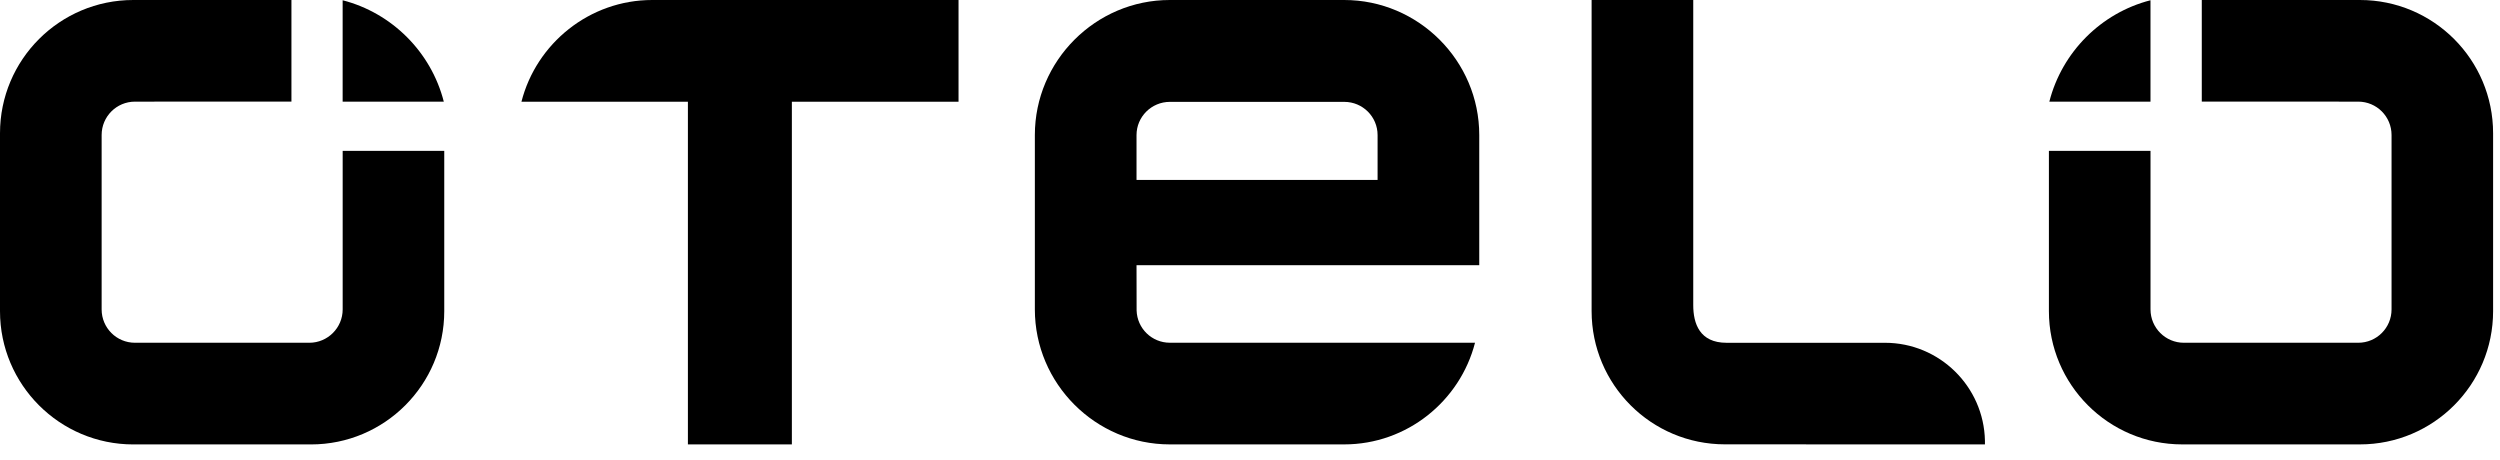
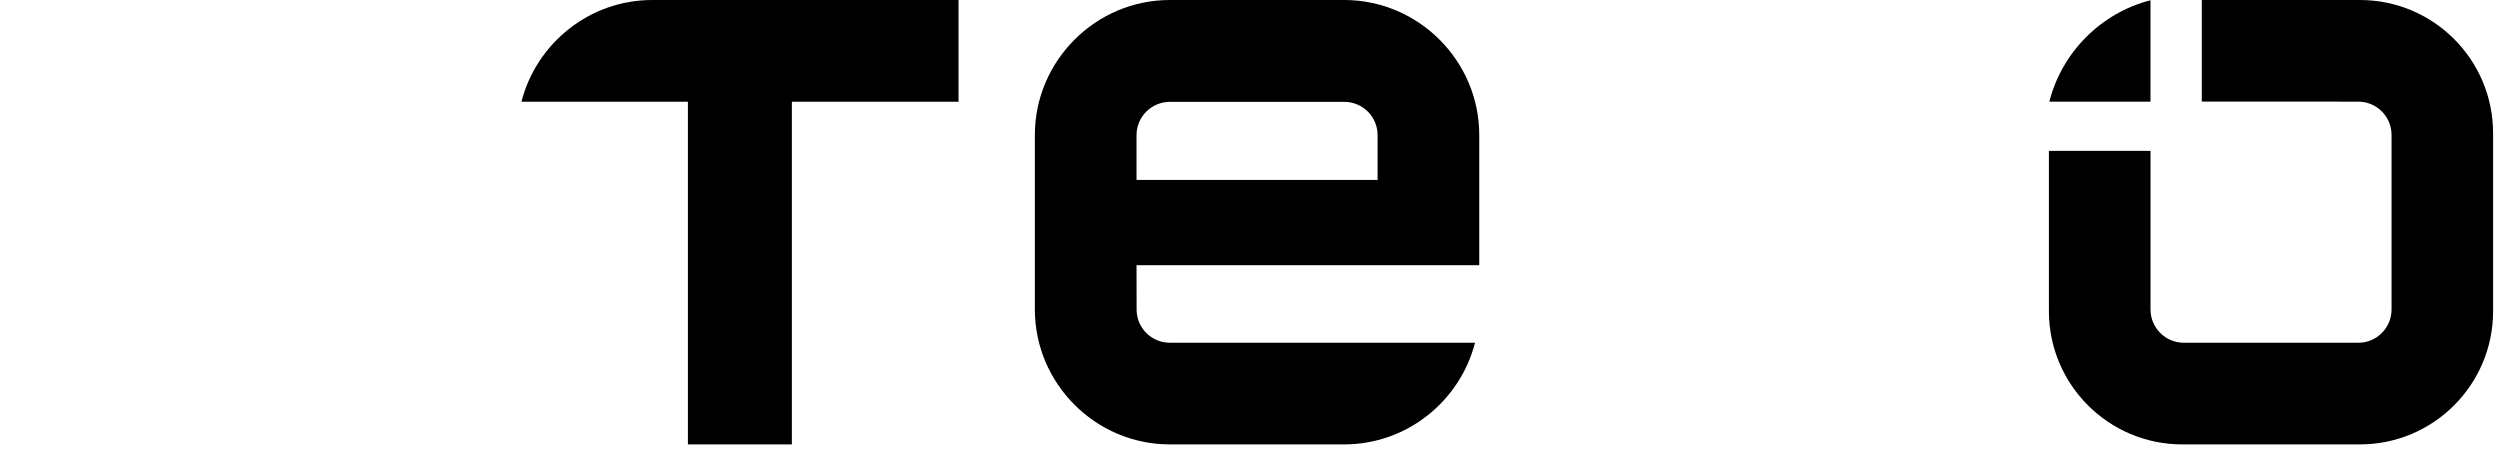
<svg xmlns="http://www.w3.org/2000/svg" viewBox="0 0 87 16" fill="none">
  <path fill-rule="evenodd" clip-rule="evenodd" d="M74.838 5.25V10.768C74.838 11.409 75.359 11.928 75.998 11.928H82.066C82.709 11.928 83.226 11.409 83.226 10.768V4.698C83.226 4.057 82.709 3.537 82.066 3.537L76.622 3.536V0H82.124C84.686 0 86.76 2.076 86.76 4.638V10.828C86.76 13.386 84.686 15.465 82.124 15.465H75.941C73.38 15.465 71.302 13.386 71.302 10.828V5.25H74.838Z" fill="black" />
-   <path fill-rule="evenodd" clip-rule="evenodd" d="M65.598 11.929H60.084C59.147 11.929 58.925 11.259 58.925 10.62V0H55.388V10.826C55.388 13.387 57.464 15.463 60.027 15.463L69.076 15.466V15.337C69.038 13.449 67.492 11.929 65.598 11.929Z" fill="black" />
  <path fill-rule="evenodd" clip-rule="evenodd" d="M39.551 9.228H51.478V4.698C51.478 2.116 49.364 0 46.778 0H40.708C38.127 0 36.013 2.116 36.013 4.698V10.767C36.013 13.352 38.127 15.465 40.708 15.465H46.778C48.965 15.465 50.81 13.954 51.331 11.927H40.711C40.082 11.927 39.573 11.429 39.554 10.805L39.551 9.228ZM39.551 4.7C39.551 4.062 40.073 3.545 40.711 3.545H46.781C47.422 3.545 47.94 4.062 47.94 4.7V6.261H39.551V4.7Z" fill="black" />
  <path fill-rule="evenodd" clip-rule="evenodd" d="M33.357 0H22.697C20.511 0 18.663 1.514 18.146 3.541H23.939V15.465H27.557V3.541H33.357V0Z" fill="black" />
-   <path fill-rule="evenodd" clip-rule="evenodd" d="M11.925 5.25V10.768C11.925 11.409 11.403 11.928 10.765 11.928H4.697C4.055 11.928 3.537 11.409 3.537 10.768V4.698C3.537 4.057 4.055 3.537 4.697 3.537L10.142 3.536V0H4.639C2.077 0 0 2.076 0 4.638V10.829C0 13.387 2.077 15.466 4.639 15.466H10.822C13.384 15.466 15.46 13.387 15.46 10.829V5.25H11.925Z" fill="black" />
  <path fill-rule="evenodd" clip-rule="evenodd" d="M74.837 3.537H71.317C71.757 1.814 73.116 0.45 74.837 0.009V3.537Z" fill="black" />
-   <path fill-rule="evenodd" clip-rule="evenodd" d="M11.924 0.009V3.537H15.444C15.004 1.814 13.642 0.451 11.924 0.009Z" fill="black" />
</svg>